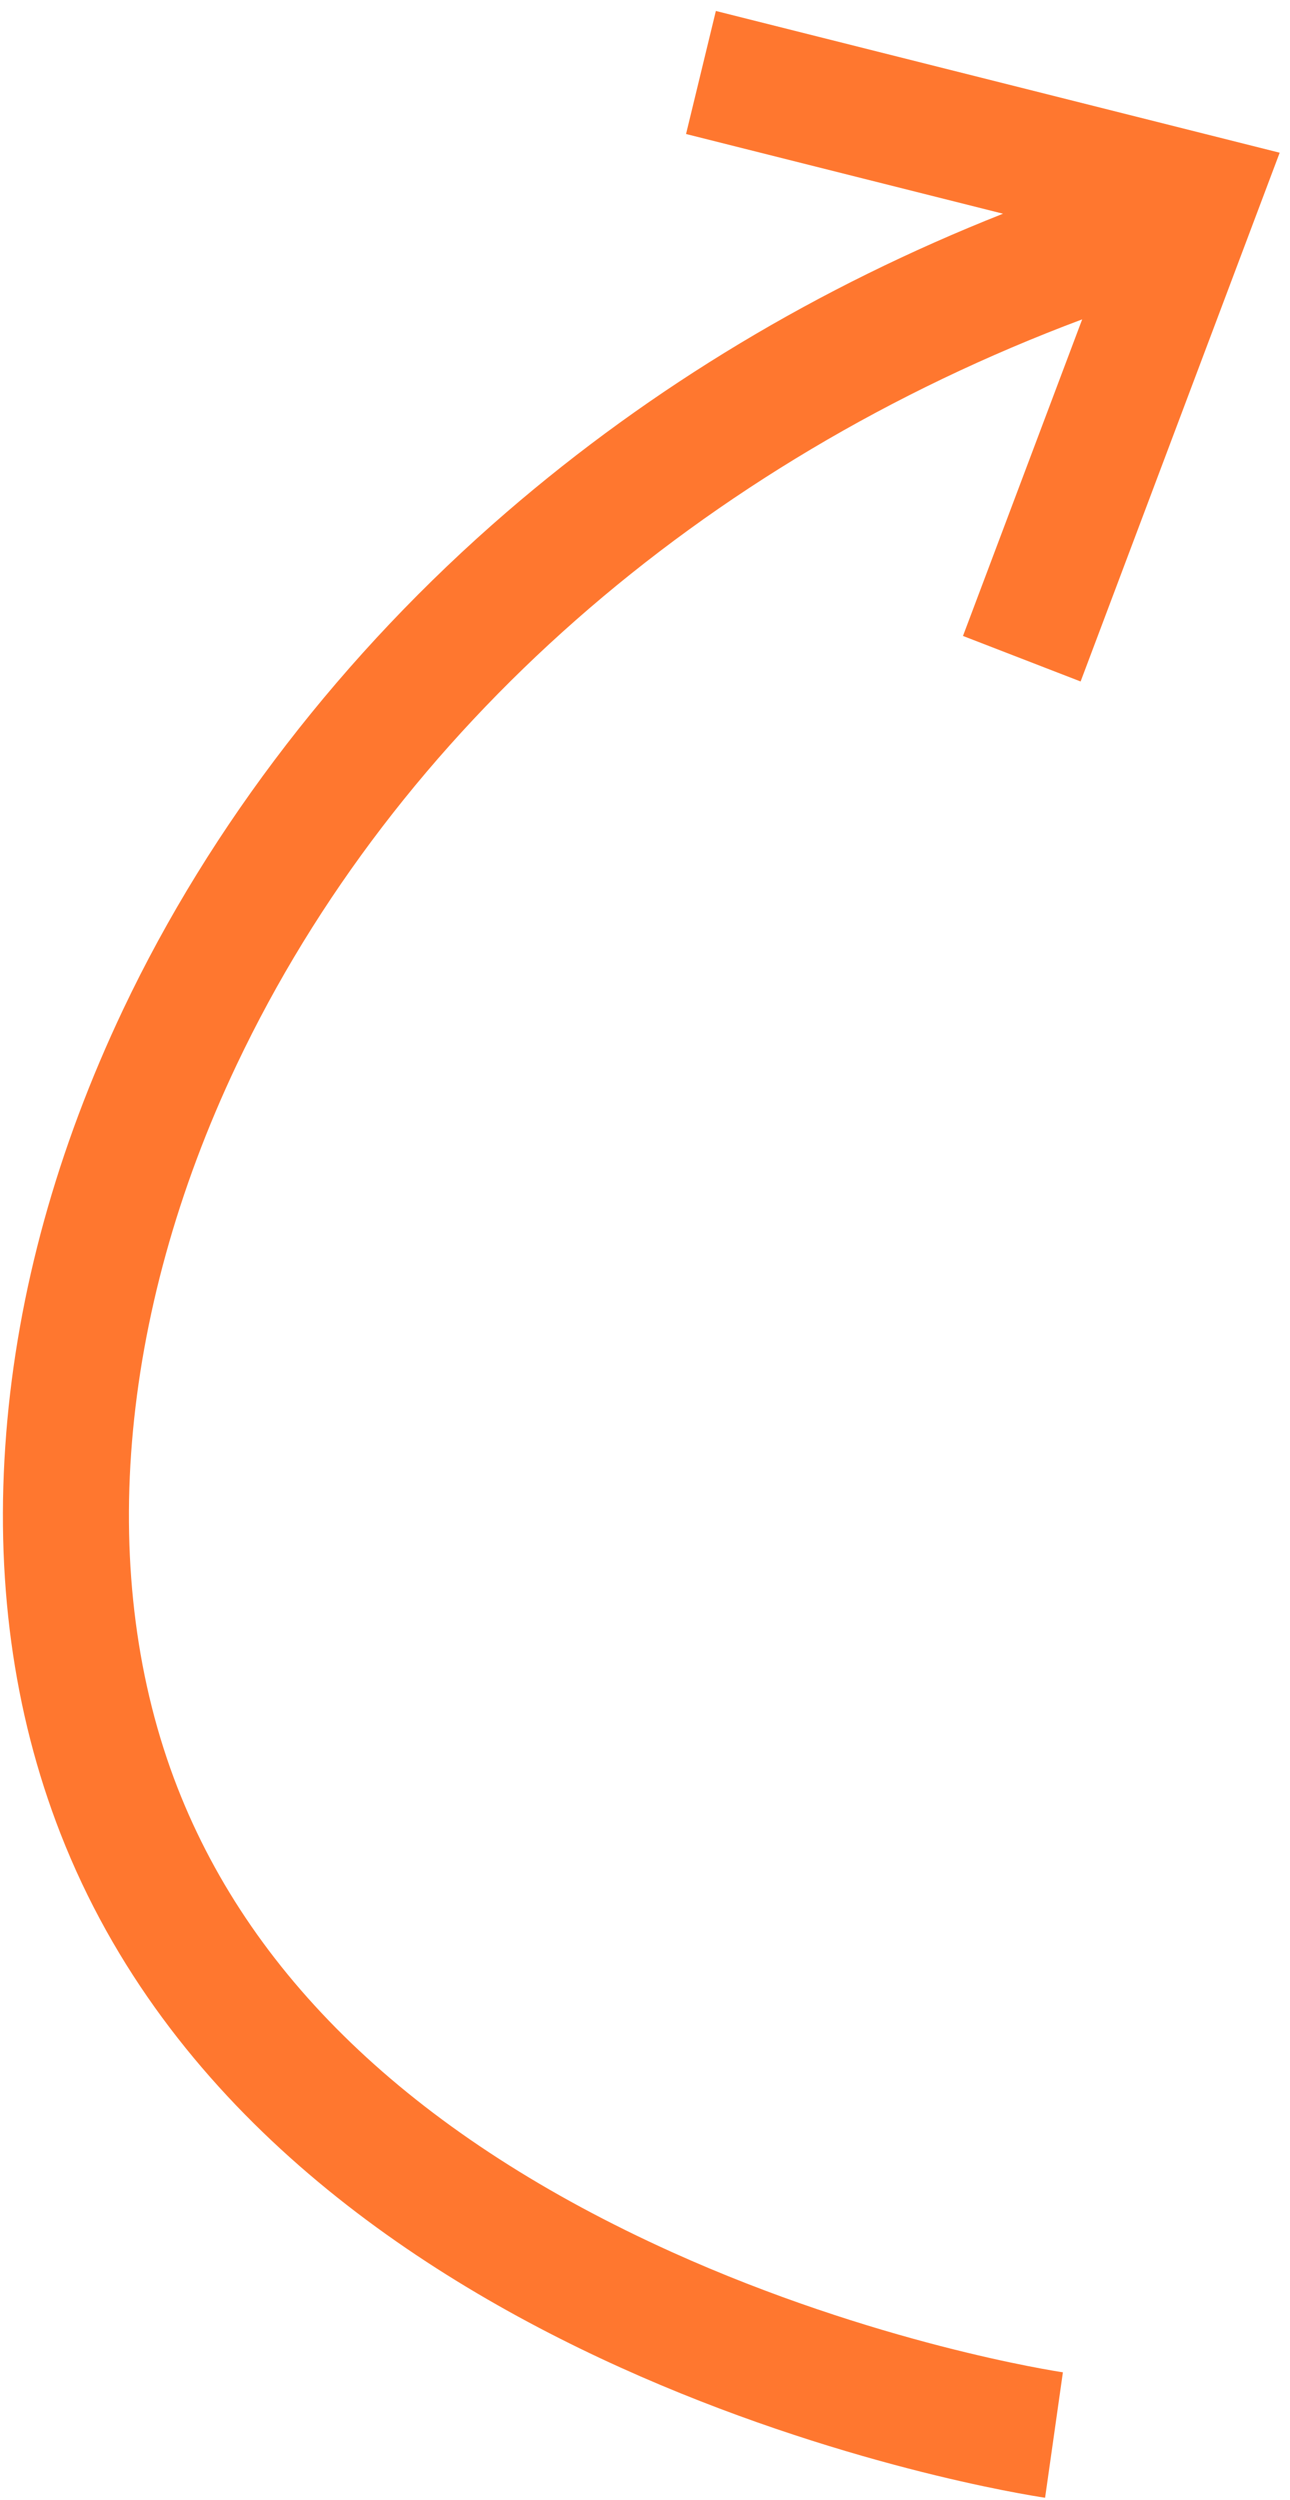
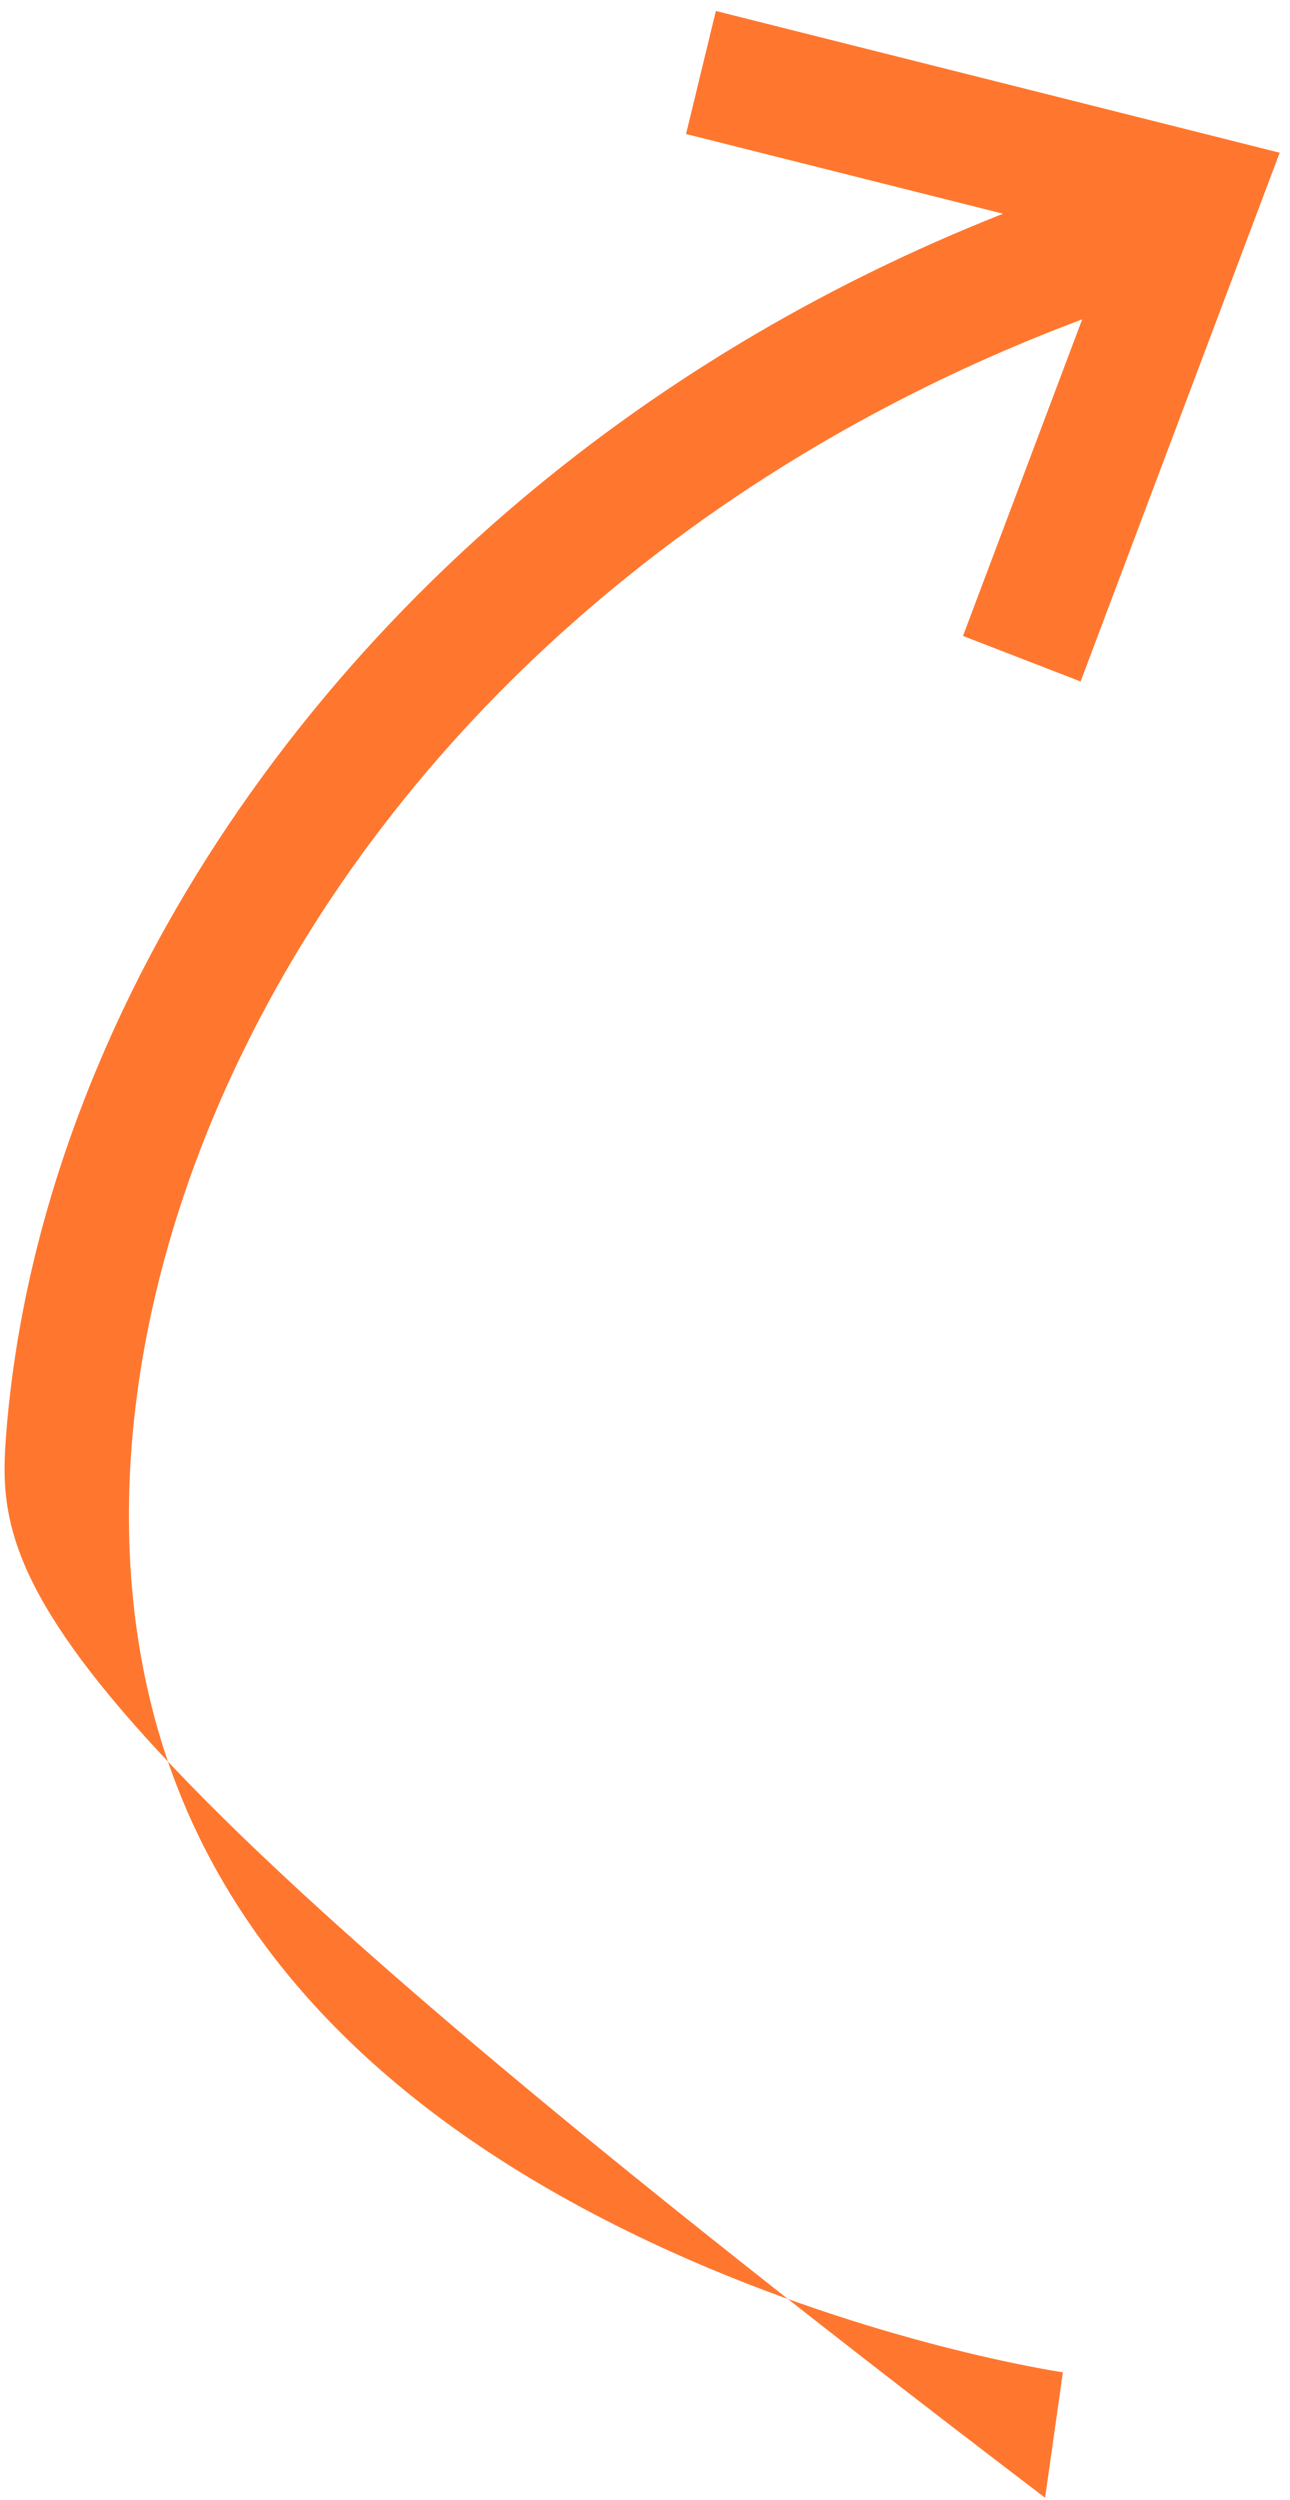
<svg xmlns="http://www.w3.org/2000/svg" width="111" height="215" viewBox="0 0 111 215" fill="none">
-   <path d="M0.537 123.233C1.509 111.077 4.899 98.814 10.606 86.789C18.125 70.948 29.531 56.166 43.594 44.041C56.091 33.263 70.42 24.661 86.307 18.378L59.032 11.524L61.597 0.943L110.112 13.133L92.983 58.604L82.861 54.688L93.118 27.463C60.281 39.753 34.034 62.764 20.377 91.537C10.131 113.123 8.27 135.792 15.274 153.728C21.797 170.434 36.108 183.869 57.812 193.665C75.215 201.519 90.805 203.906 91.459 204.004L89.926 214.792C87.22 214.389 23.433 204.365 5.204 157.676C1.117 147.207 -0.454 135.621 0.538 123.235L0.537 123.233Z" fill="#FF772F" />
+   <path d="M0.537 123.233C1.509 111.077 4.899 98.814 10.606 86.789C18.125 70.948 29.531 56.166 43.594 44.041C56.091 33.263 70.42 24.661 86.307 18.378L59.032 11.524L61.597 0.943L110.112 13.133L92.983 58.604L82.861 54.688L93.118 27.463C60.281 39.753 34.034 62.764 20.377 91.537C10.131 113.123 8.27 135.792 15.274 153.728C21.797 170.434 36.108 183.869 57.812 193.665C75.215 201.519 90.805 203.906 91.459 204.004L89.926 214.792C1.117 147.207 -0.454 135.621 0.538 123.235L0.537 123.233Z" fill="#FF772F" />
</svg>